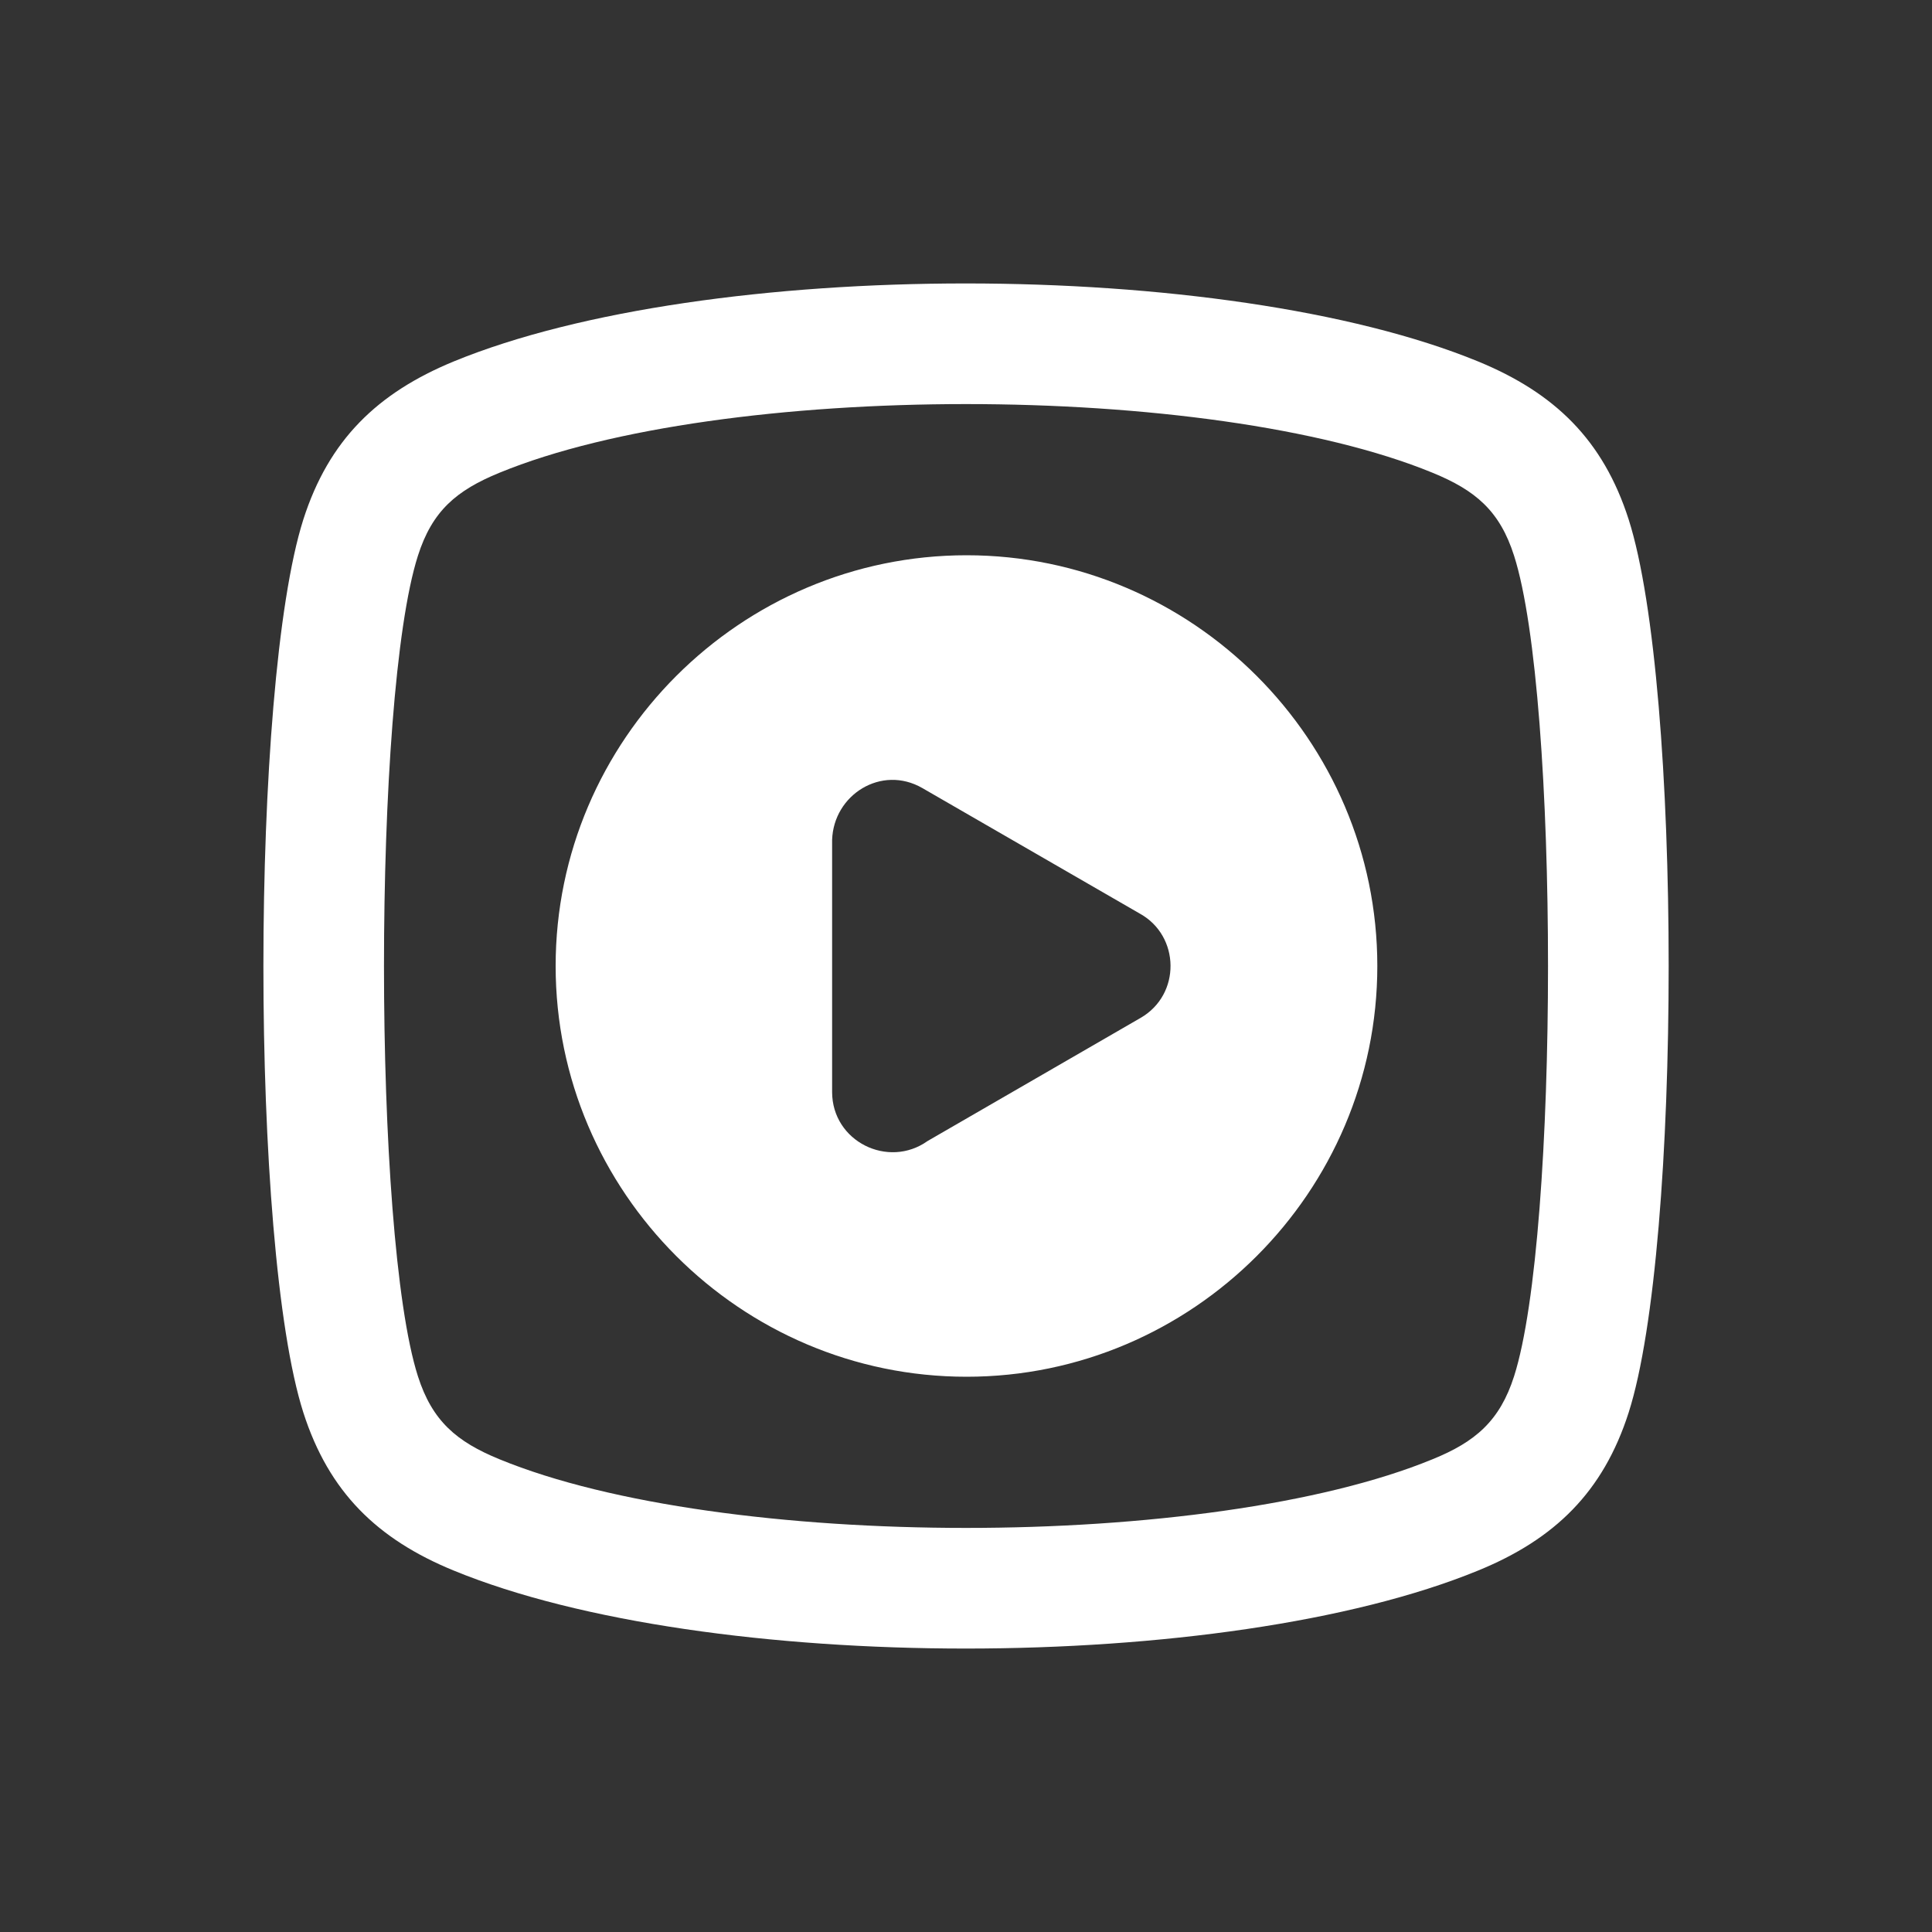
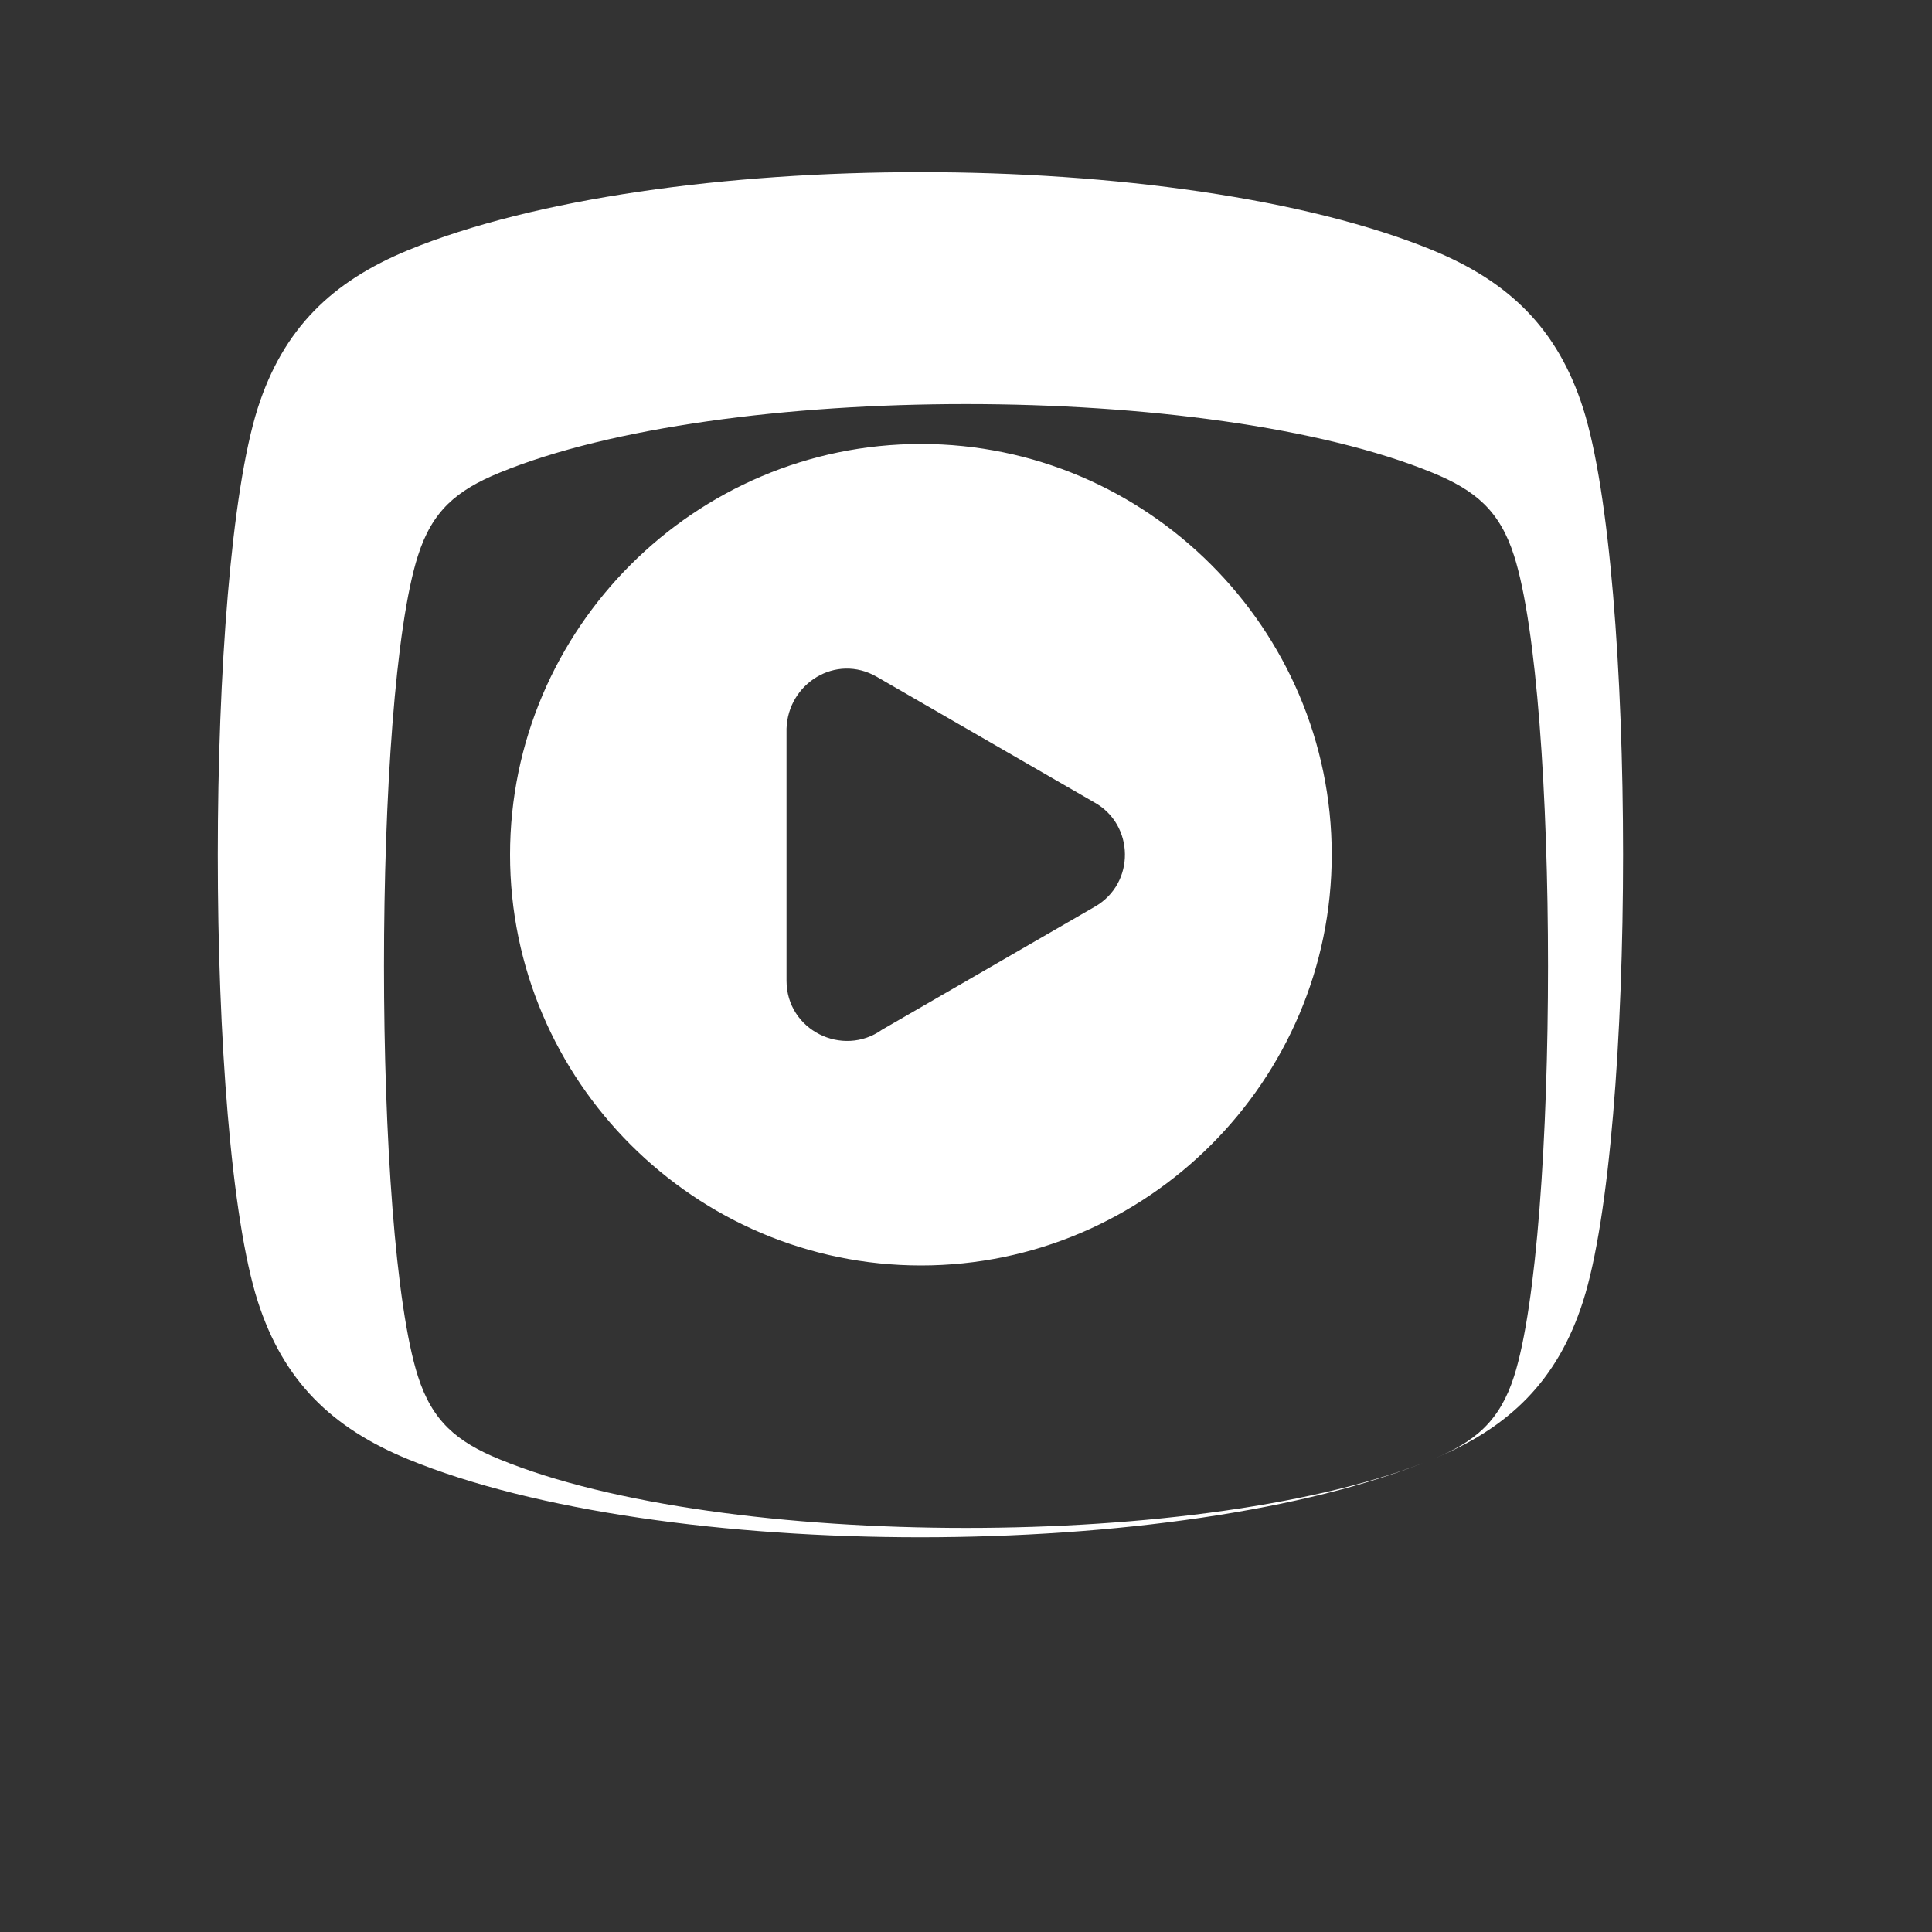
<svg xmlns="http://www.w3.org/2000/svg" height="100px" width="100px" fill="#ffffff" xml:space="preserve" version="1.1" style="shape-rendering:geometricPrecision;text-rendering:geometricPrecision;image-rendering:optimizeQuality;" viewBox="0 0 100 100" x="0px" y="0px" fill-rule="evenodd" clip-rule="evenodd">
  <rect x="0" y="0" width="100" height="100" fill="#333333" stroke="none" />
  <defs>
    <style type="text/css">
   
    .fil0 {fill:#ffffff;fill-rule:nonzero}
   
  </style>
  </defs>
  <g>
-     <path class="fil0" d="M74.15 75.53c2.21,-0.9 3.48,-1.98 4.22,-4.3 2.34,-7.33 2.34,-35.13 0,-42.46 -0.74,-2.33 -2,-3.39 -4.22,-4.3 -11.54,-4.74 -36.77,-4.74 -48.3,0 -2.22,0.91 -3.48,1.97 -4.22,4.3 -2.34,7.33 -2.34,35.13 0,42.46 0.74,2.32 2,3.39 4.22,4.3 11.53,4.74 36.77,4.74 48.3,0zm2.36 5.76c-13.11,5.38 -39.91,5.39 -53.03,0 -3.95,-1.62 -6.46,-4.06 -7.78,-8.18 -2.76,-8.64 -2.75,-37.57 0,-46.22 1.32,-4.12 3.83,-6.55 7.78,-8.18 13.12,-5.39 39.92,-5.38 53.03,0 3.96,1.63 6.47,4.06 7.79,8.18 2.76,8.65 2.76,37.57 0,46.22 -1.32,4.12 -3.83,6.56 -7.79,8.18zm-26.48 -52.55c11.69,0 21.26,9.56 21.26,21.26 0,11.7 -9.57,21.26 -21.26,21.26 -11.7,0 -21.27,-9.56 -21.27,-21.26 0,-11.7 9.57,-21.26 21.27,-21.26zm-6.96 27.78c0,2.56 2.9,3.99 4.94,2.54l11.02 -6.37c2.11,-1.21 2.05,-4.25 -0.03,-5.4l-11.26 -6.5c-2.12,-1.22 -4.6,0.35 -4.67,2.69l0 13.04z" />
+     <path class="fil0" d="M74.15 75.53c2.21,-0.9 3.48,-1.98 4.22,-4.3 2.34,-7.33 2.34,-35.13 0,-42.46 -0.74,-2.33 -2,-3.39 -4.22,-4.3 -11.54,-4.74 -36.77,-4.74 -48.3,0 -2.22,0.91 -3.48,1.97 -4.22,4.3 -2.34,7.33 -2.34,35.13 0,42.46 0.74,2.32 2,3.39 4.22,4.3 11.53,4.74 36.77,4.74 48.3,0zc-13.11,5.38 -39.91,5.39 -53.03,0 -3.95,-1.62 -6.46,-4.06 -7.78,-8.18 -2.76,-8.64 -2.75,-37.57 0,-46.22 1.32,-4.12 3.83,-6.55 7.78,-8.18 13.12,-5.39 39.92,-5.38 53.03,0 3.96,1.63 6.47,4.06 7.79,8.18 2.76,8.65 2.76,37.57 0,46.22 -1.32,4.12 -3.83,6.56 -7.79,8.18zm-26.48 -52.55c11.69,0 21.26,9.56 21.26,21.26 0,11.7 -9.57,21.26 -21.26,21.26 -11.7,0 -21.27,-9.56 -21.27,-21.26 0,-11.7 9.57,-21.26 21.27,-21.26zm-6.96 27.78c0,2.56 2.9,3.99 4.94,2.54l11.02 -6.37c2.11,-1.21 2.05,-4.25 -0.03,-5.4l-11.26 -6.5c-2.12,-1.22 -4.6,0.35 -4.67,2.69l0 13.04z" />
  </g>
</svg>